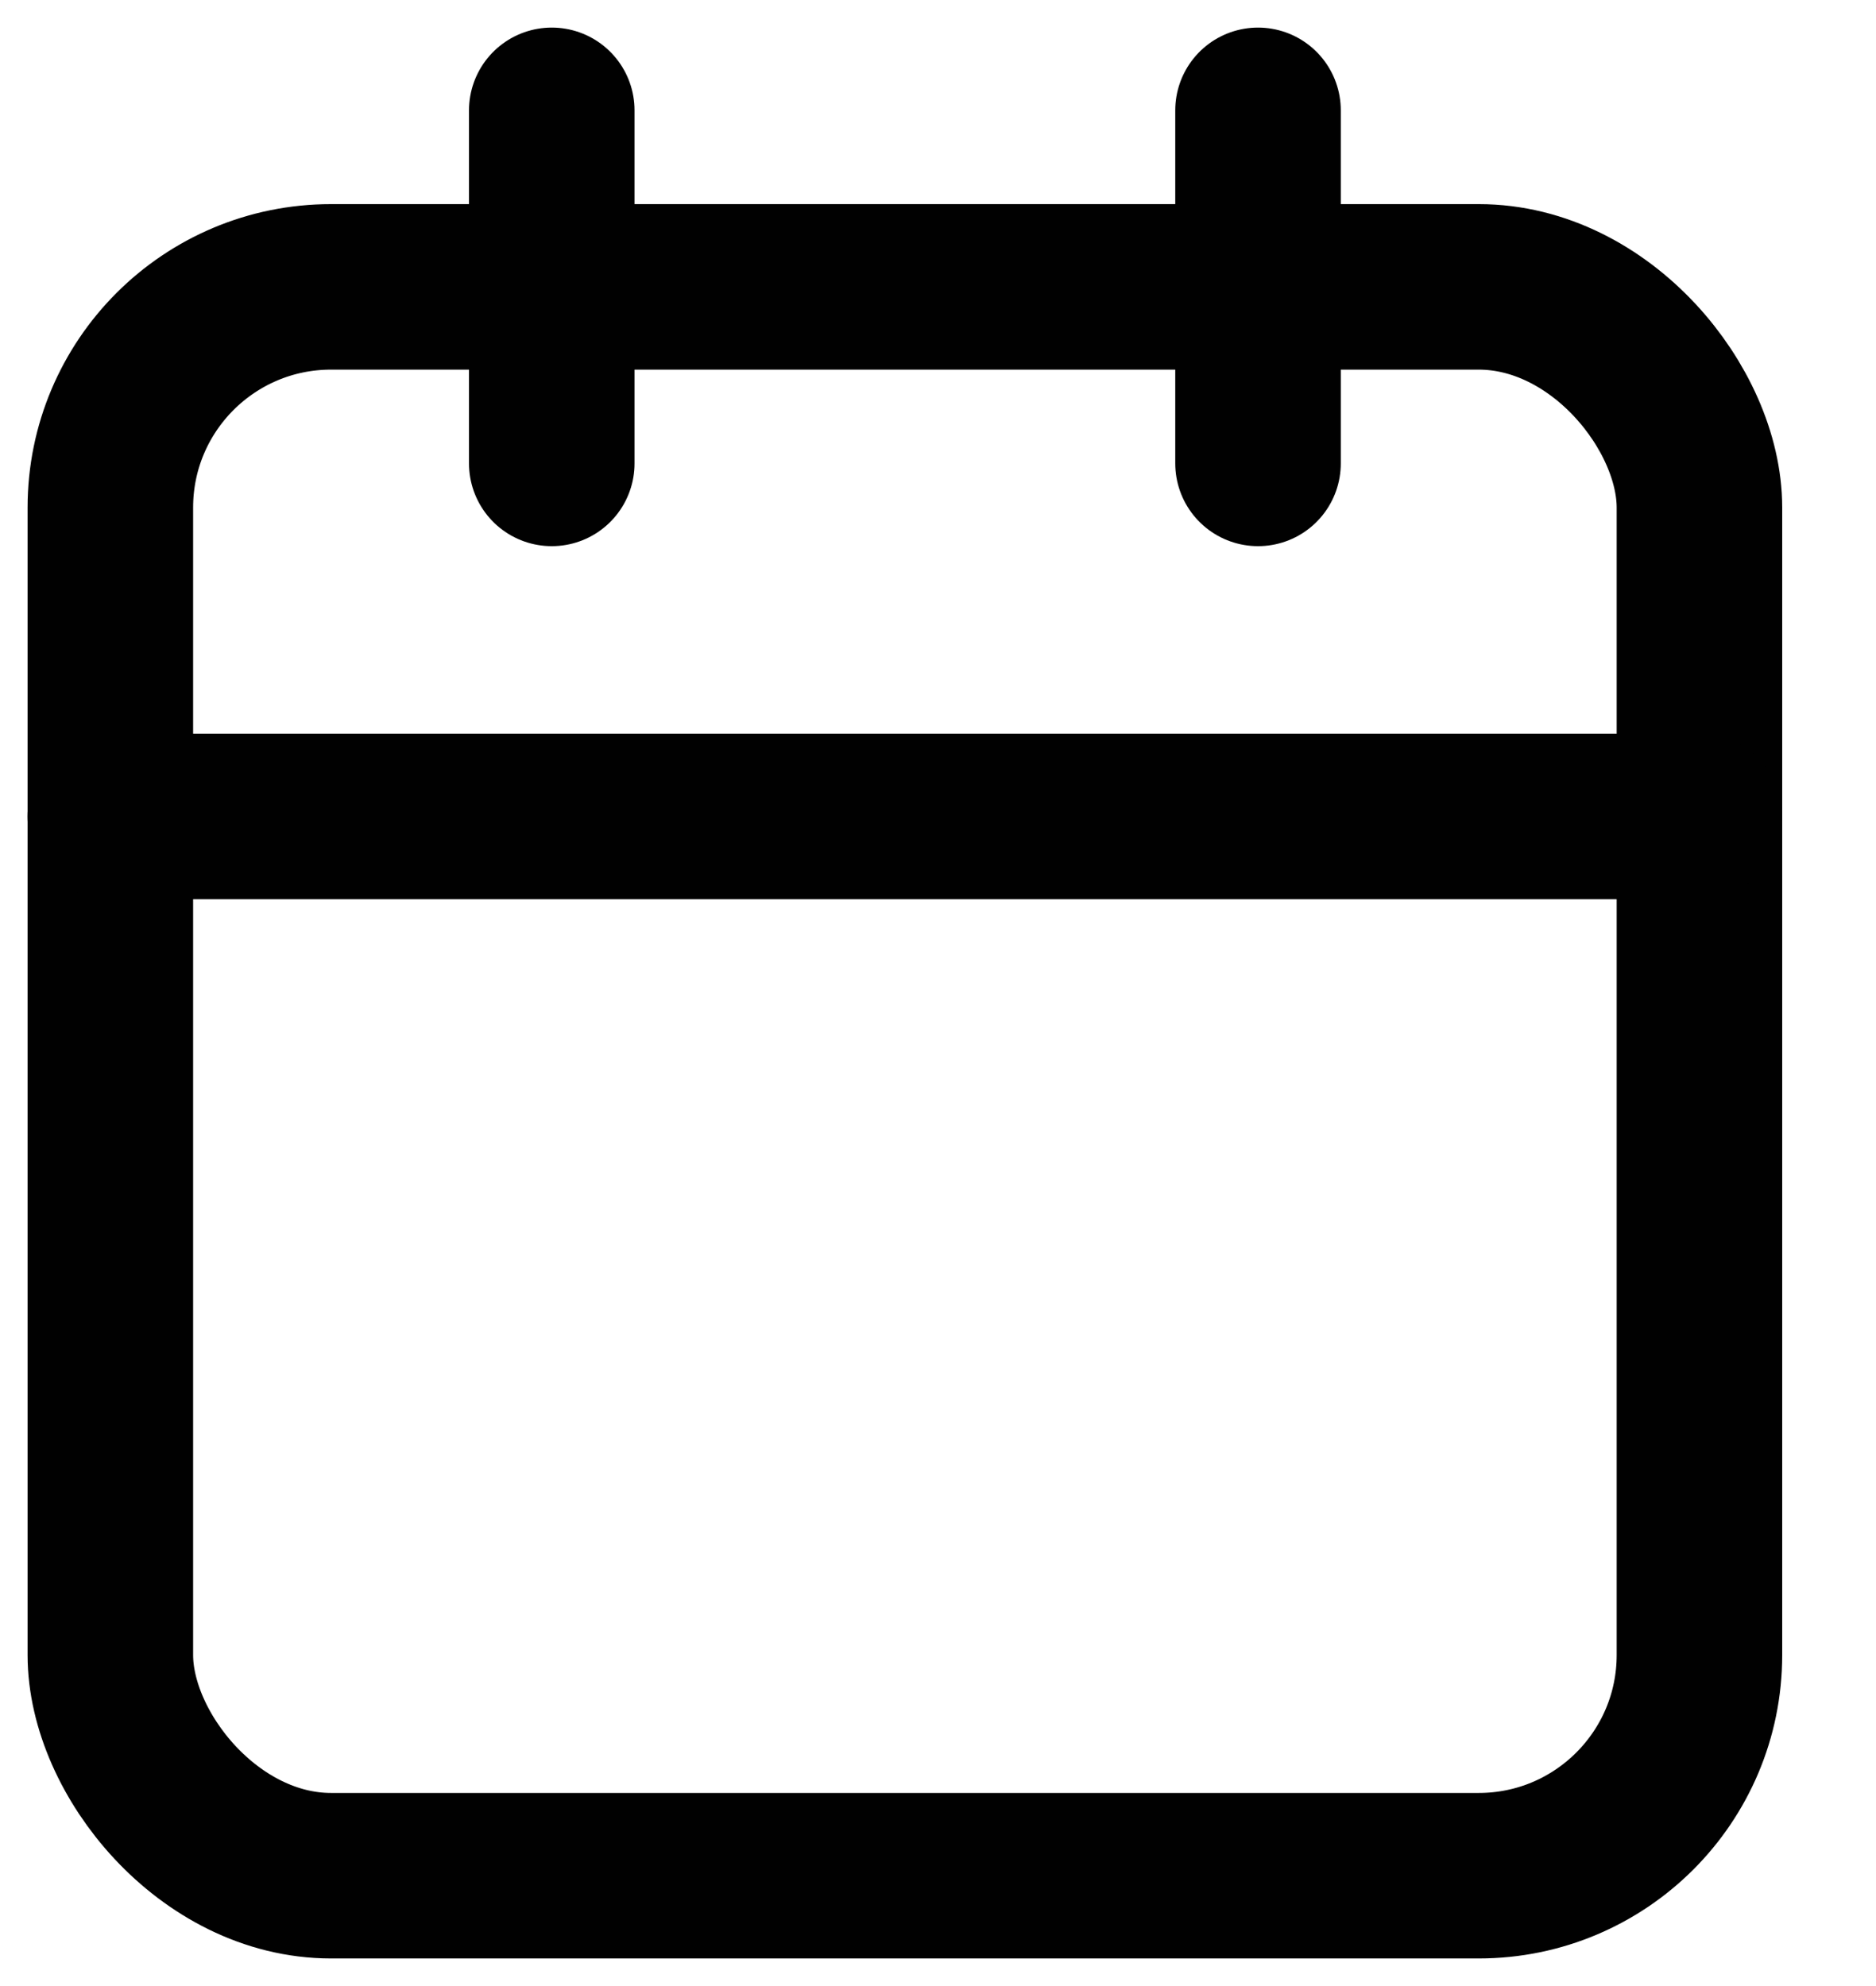
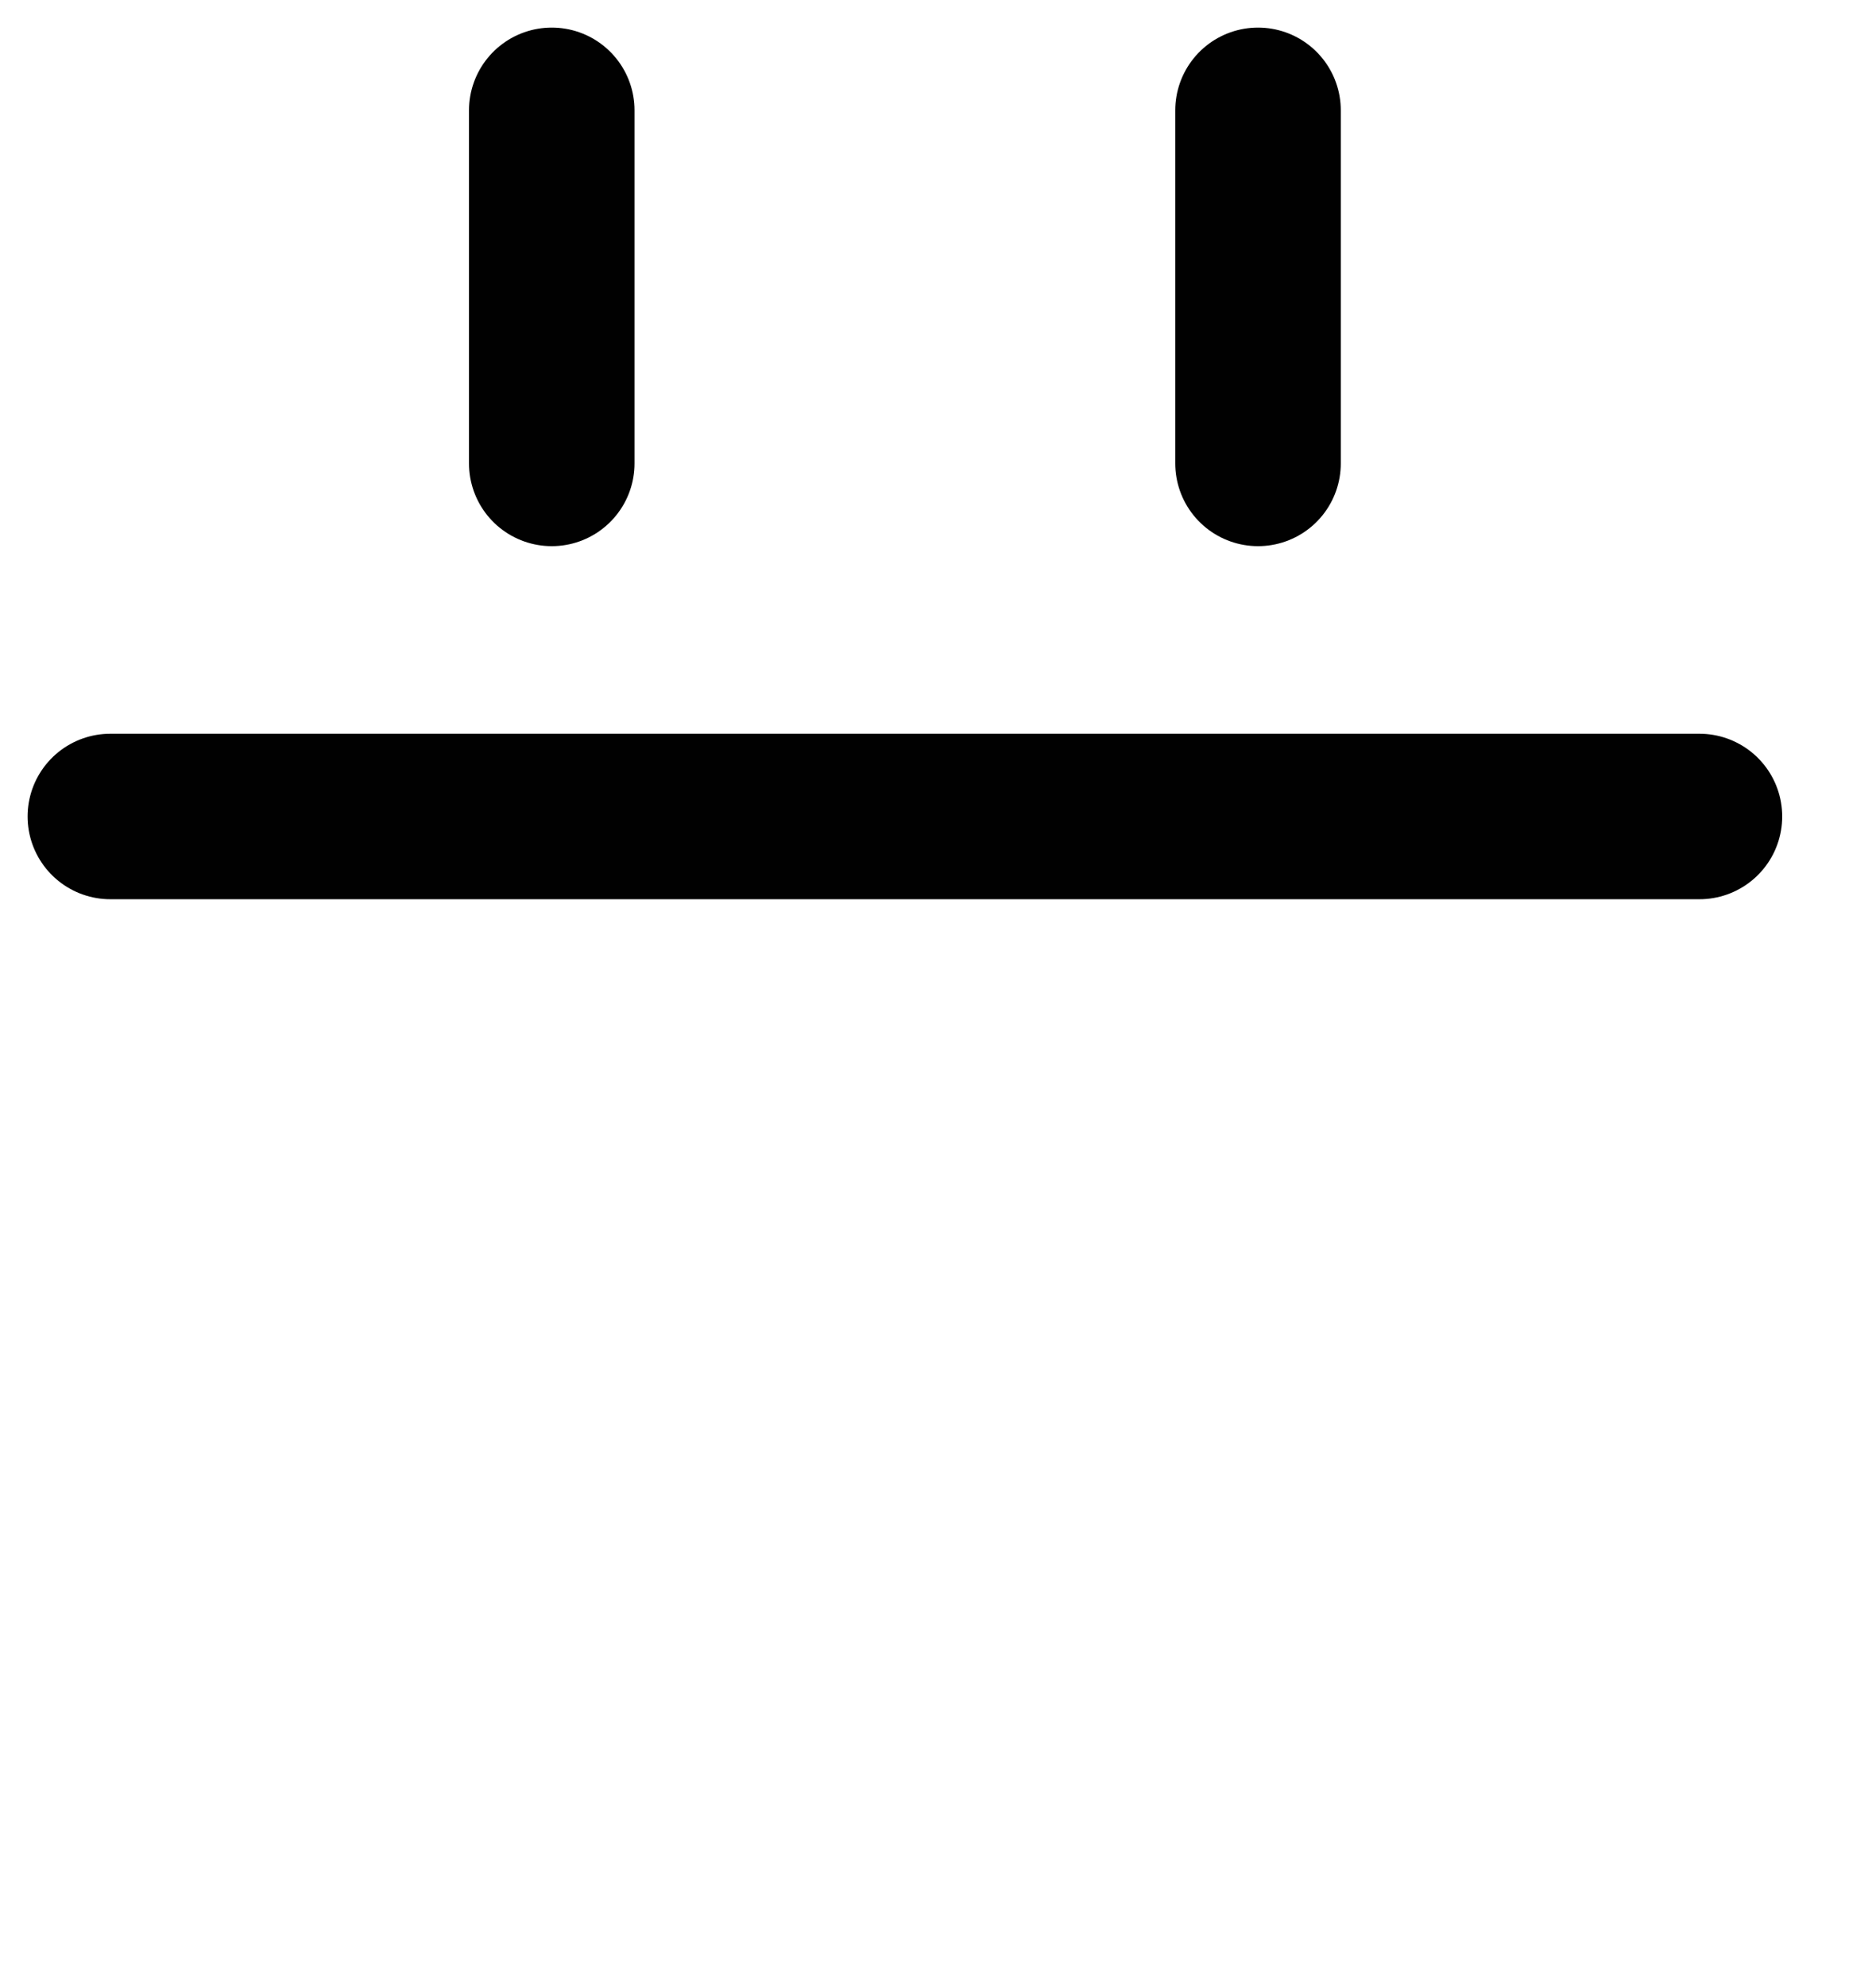
<svg xmlns="http://www.w3.org/2000/svg" width="17" height="18" viewBox="0 0 17 18" fill="none">
  <path d="M5 1V4.2" stroke="#010101" stroke-width="1.5" stroke-linecap="round" stroke-linejoin="round" />
  <path d="M11.4 1V4.2" stroke="#010101" stroke-width="1.5" stroke-linecap="round" stroke-linejoin="round" />
-   <rect x="1" y="2.6" width="14.4" height="14.4" rx="2" stroke="#010101" stroke-width="1.5" stroke-linecap="round" stroke-linejoin="round" />
  <path d="M1 7.4H15.4" stroke="#010101" stroke-width="1.5" stroke-linecap="round" stroke-linejoin="round" />
</svg>